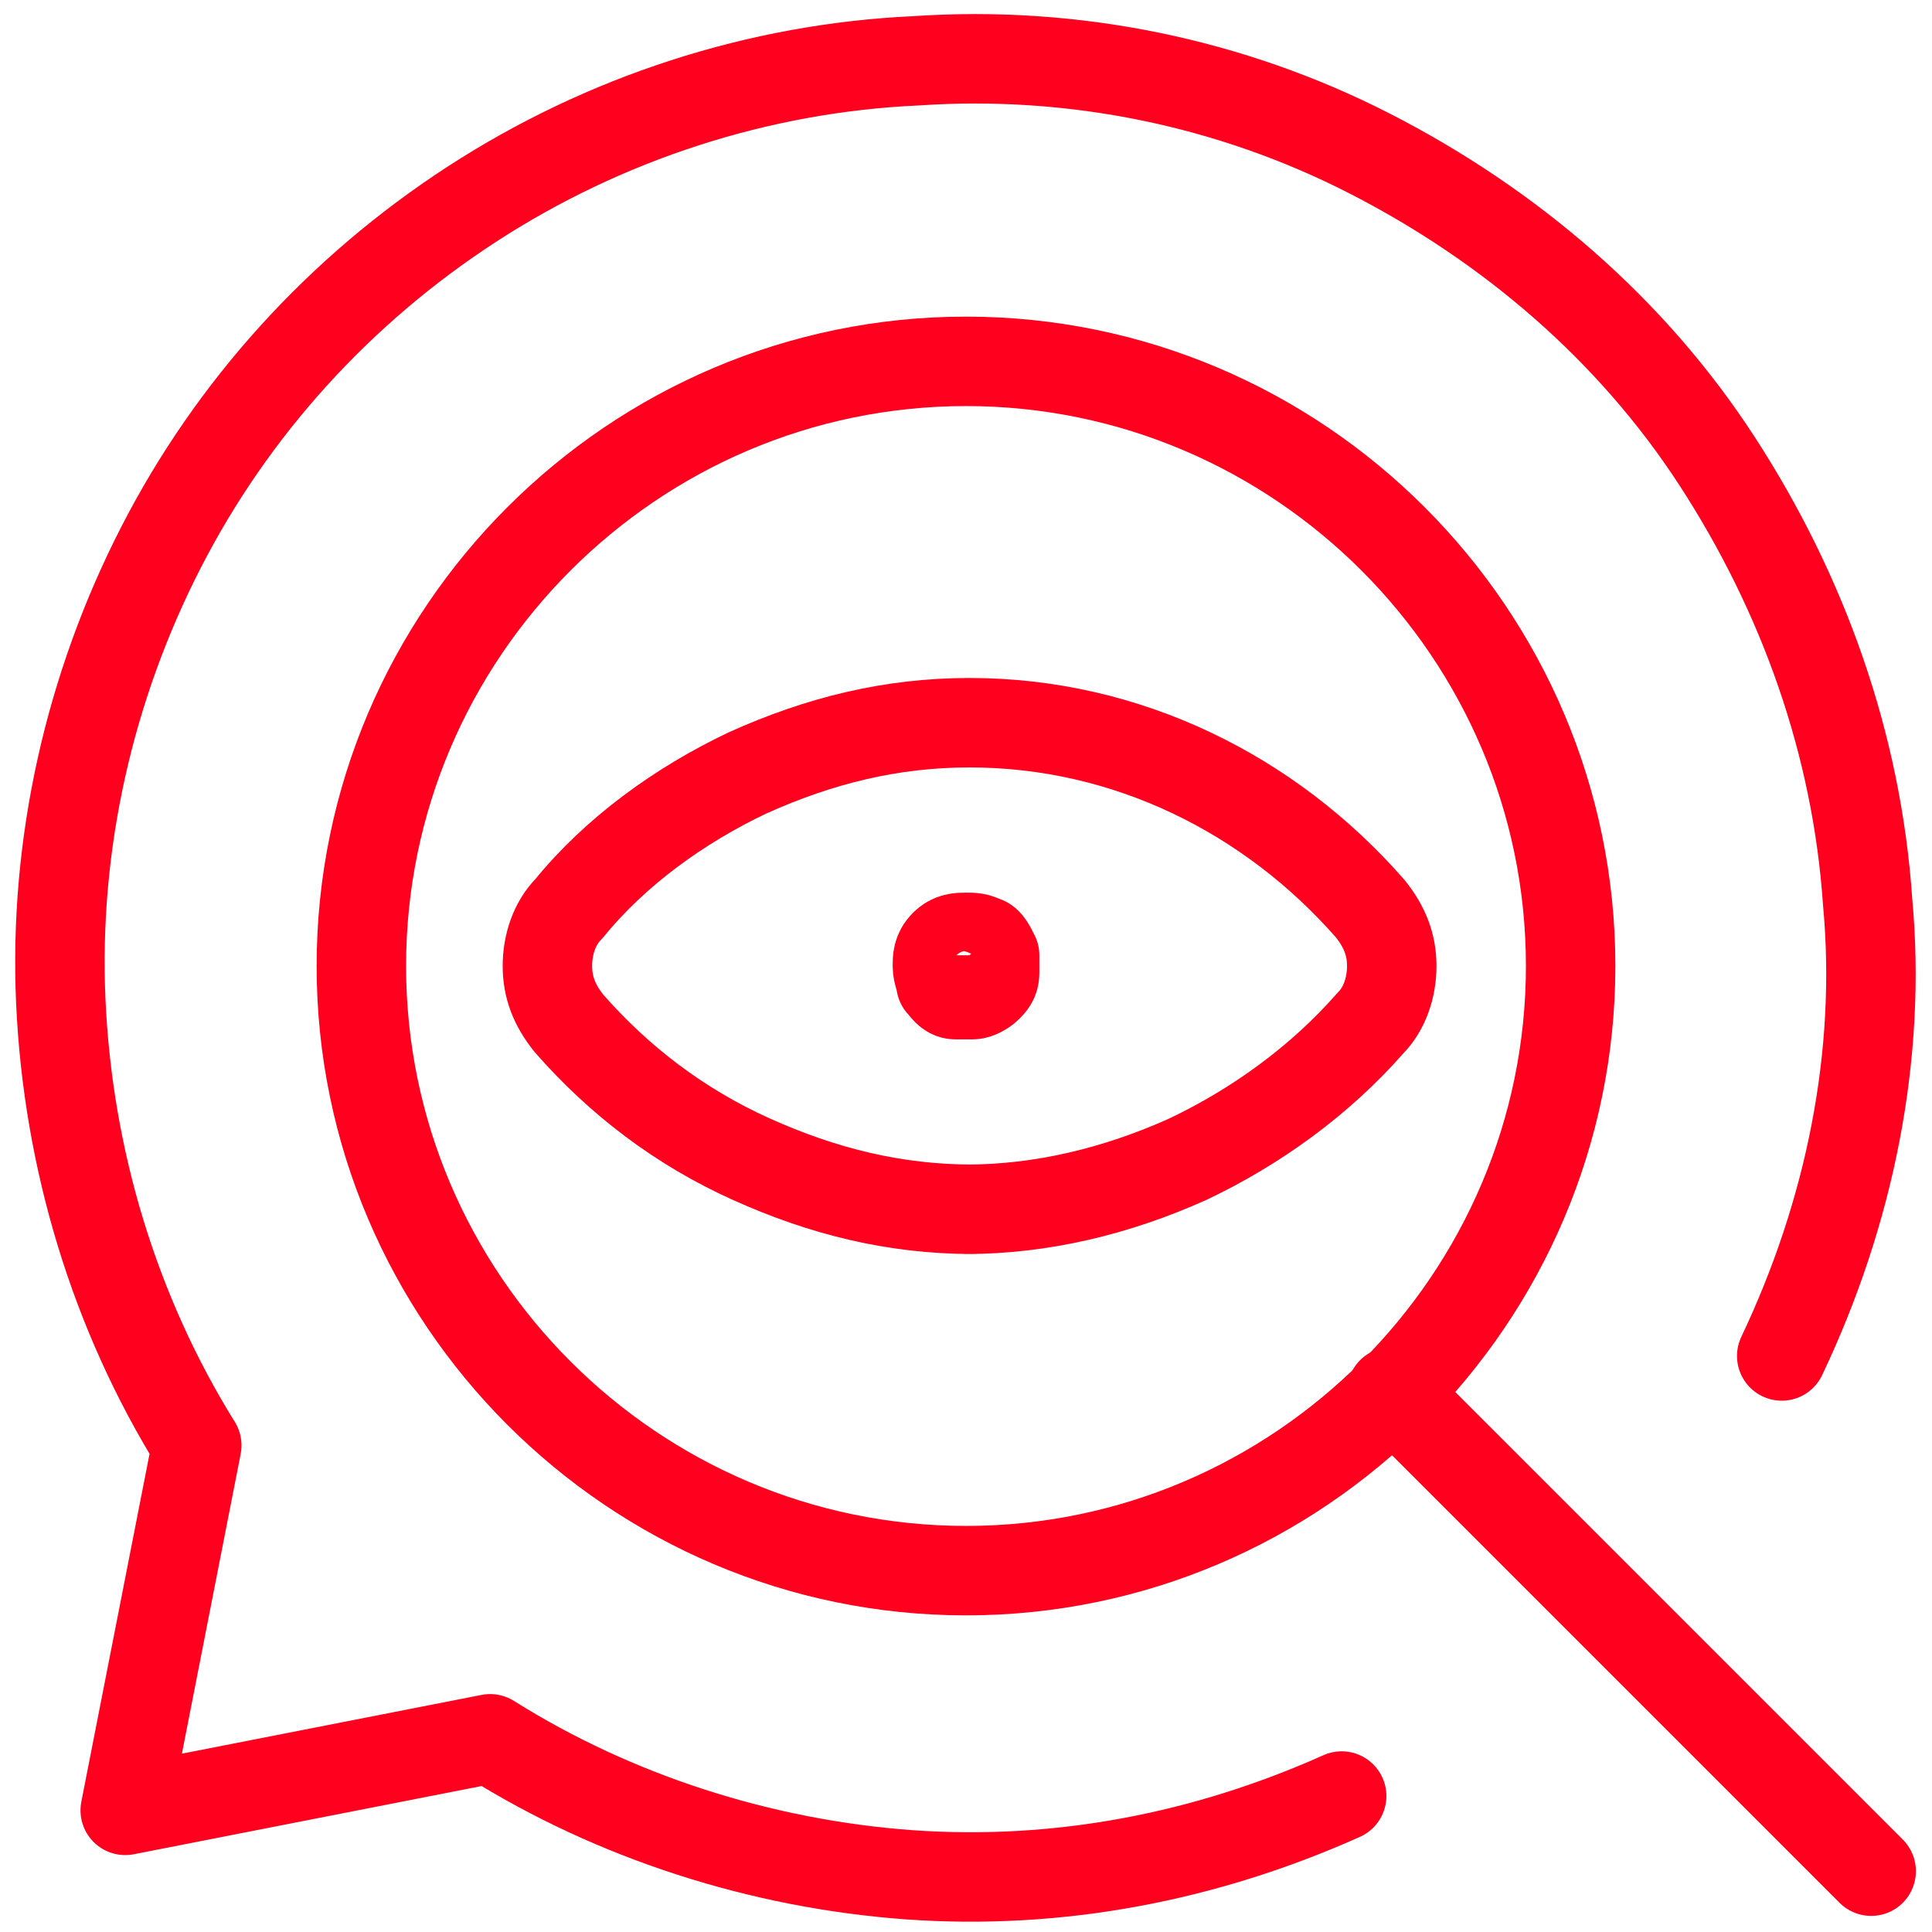
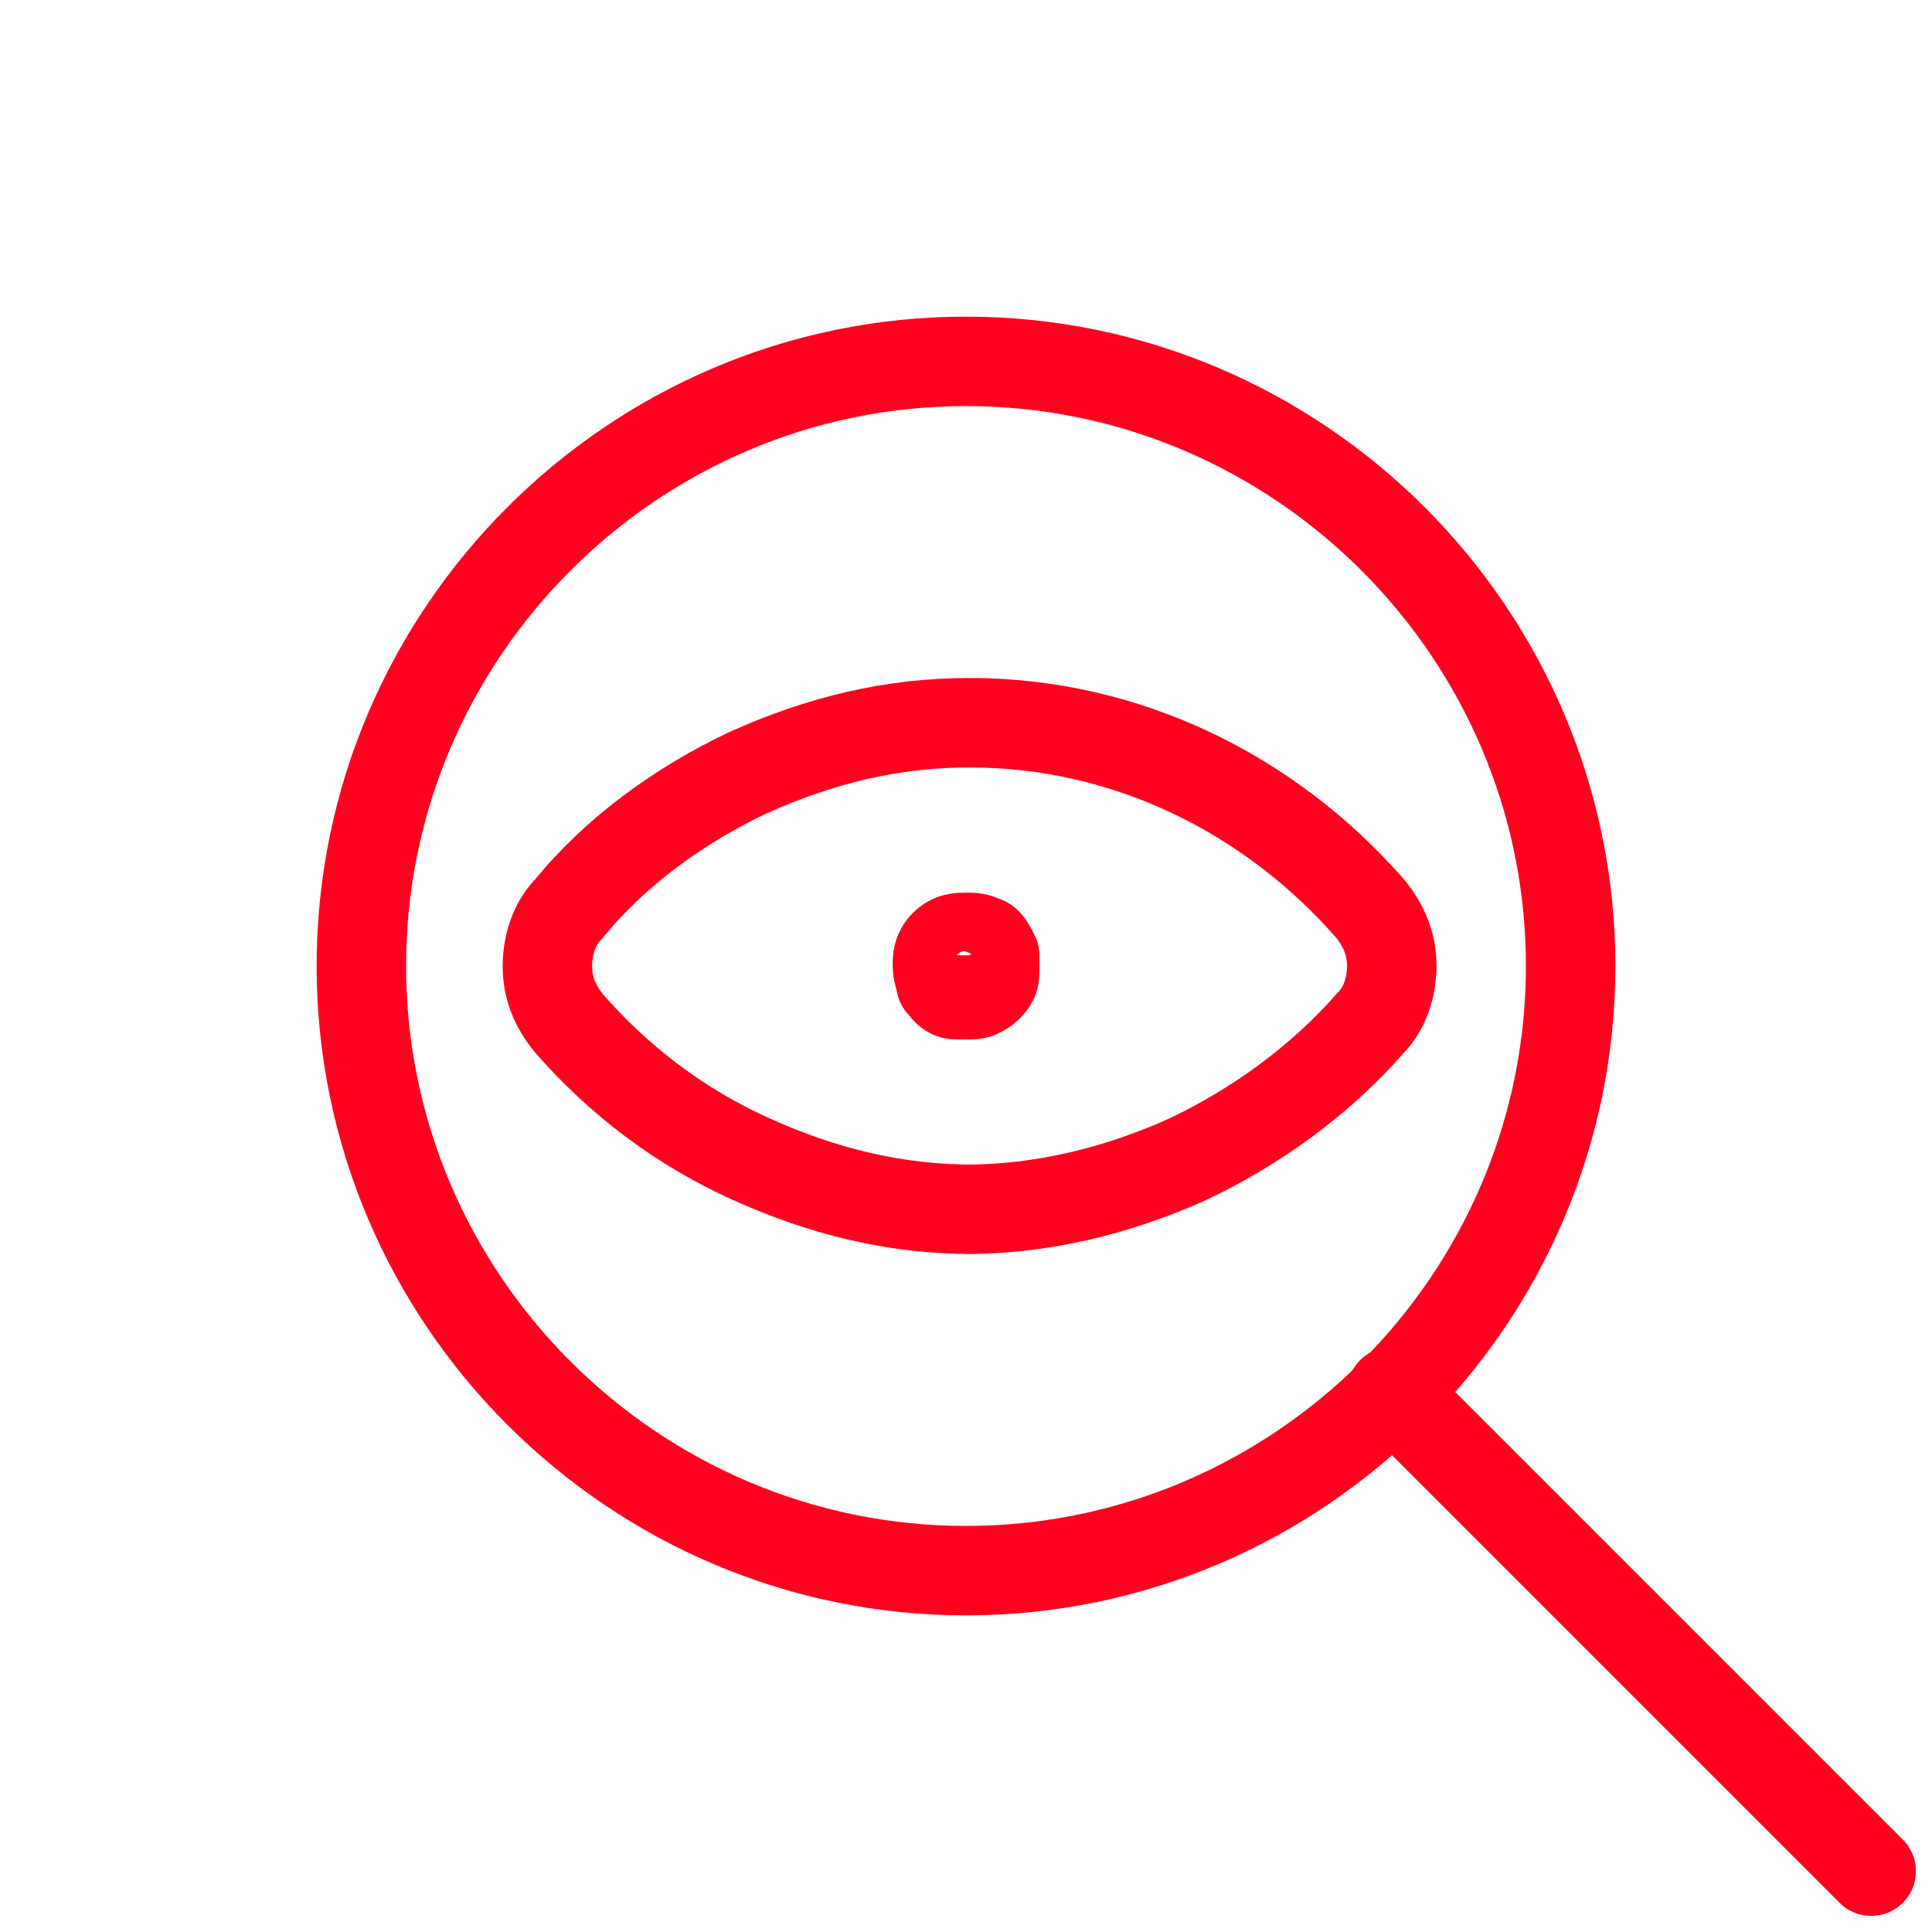
<svg xmlns="http://www.w3.org/2000/svg" id="Ebene_1" version="1.1" viewBox="0 0 54 54">
  <defs>
    <style>
      .st0 {
        fill: none;
        stroke: #ff001f;
        stroke-linecap: round;
        stroke-linejoin: round;
        stroke-width: 2.5px;
      }
    </style>
  </defs>
  <path class="st0" d="M27,43.9c9.3,0,16.9-7.6,16.9-16.9s-7.6-16.9-16.9-16.9-16.9,7.6-16.9,16.9,7.6,16.9,16.9,16.9Z" />
  <path class="st0" d="M38.9,38.9l13.4,13.4" />
-   <path class="st0" d="M49.8,37.9c1.9-4,2.8-8.4,2.4-12.7-.3-4.4-1.8-8.6-4.2-12.3-2.4-3.7-5.8-6.6-9.7-8.6-3.9-2-8.3-2.9-12.7-2.6-4.4.2-8.7,1.6-12.4,4-3.7,2.4-6.7,5.7-8.7,9.6-2,3.9-3,8.3-2.8,12.7.2,4.4,1.5,8.7,3.8,12.4l-2,10.2,10.2-2c3.5,2.2,7.6,3.5,11.7,3.8,4.2.3,8.3-.5,12.1-2.2" />
  <path class="st0" d="M27,33.8c2.1,0,4.2-.5,6.2-1.4,1.9-.9,3.7-2.2,5.1-3.8.4-.4.6-1,.6-1.6s-.2-1.1-.6-1.6c-1.4-1.6-3.1-2.9-5-3.8-1.9-.9-4-1.4-6.2-1.4s-4.2.5-6.2,1.4c-1.9.9-3.7,2.2-5,3.8-.4.4-.6,1-.6,1.6s.2,1.1.6,1.6c1.4,1.6,3.1,2.9,5.1,3.8s4,1.4,6.2,1.4Z" />
  <path class="st0" d="M27,26.2c.2,0,.3,0,.5.1.1,0,.2.2.3.4,0,.2,0,.3,0,.5,0,.2-.1.3-.2.4s-.3.2-.4.2c-.2,0-.3,0-.5,0-.2,0-.3-.2-.4-.3,0-.1-.1-.3-.1-.5s0-.4.2-.6c.2-.2.4-.2.6-.2Z" />
</svg>